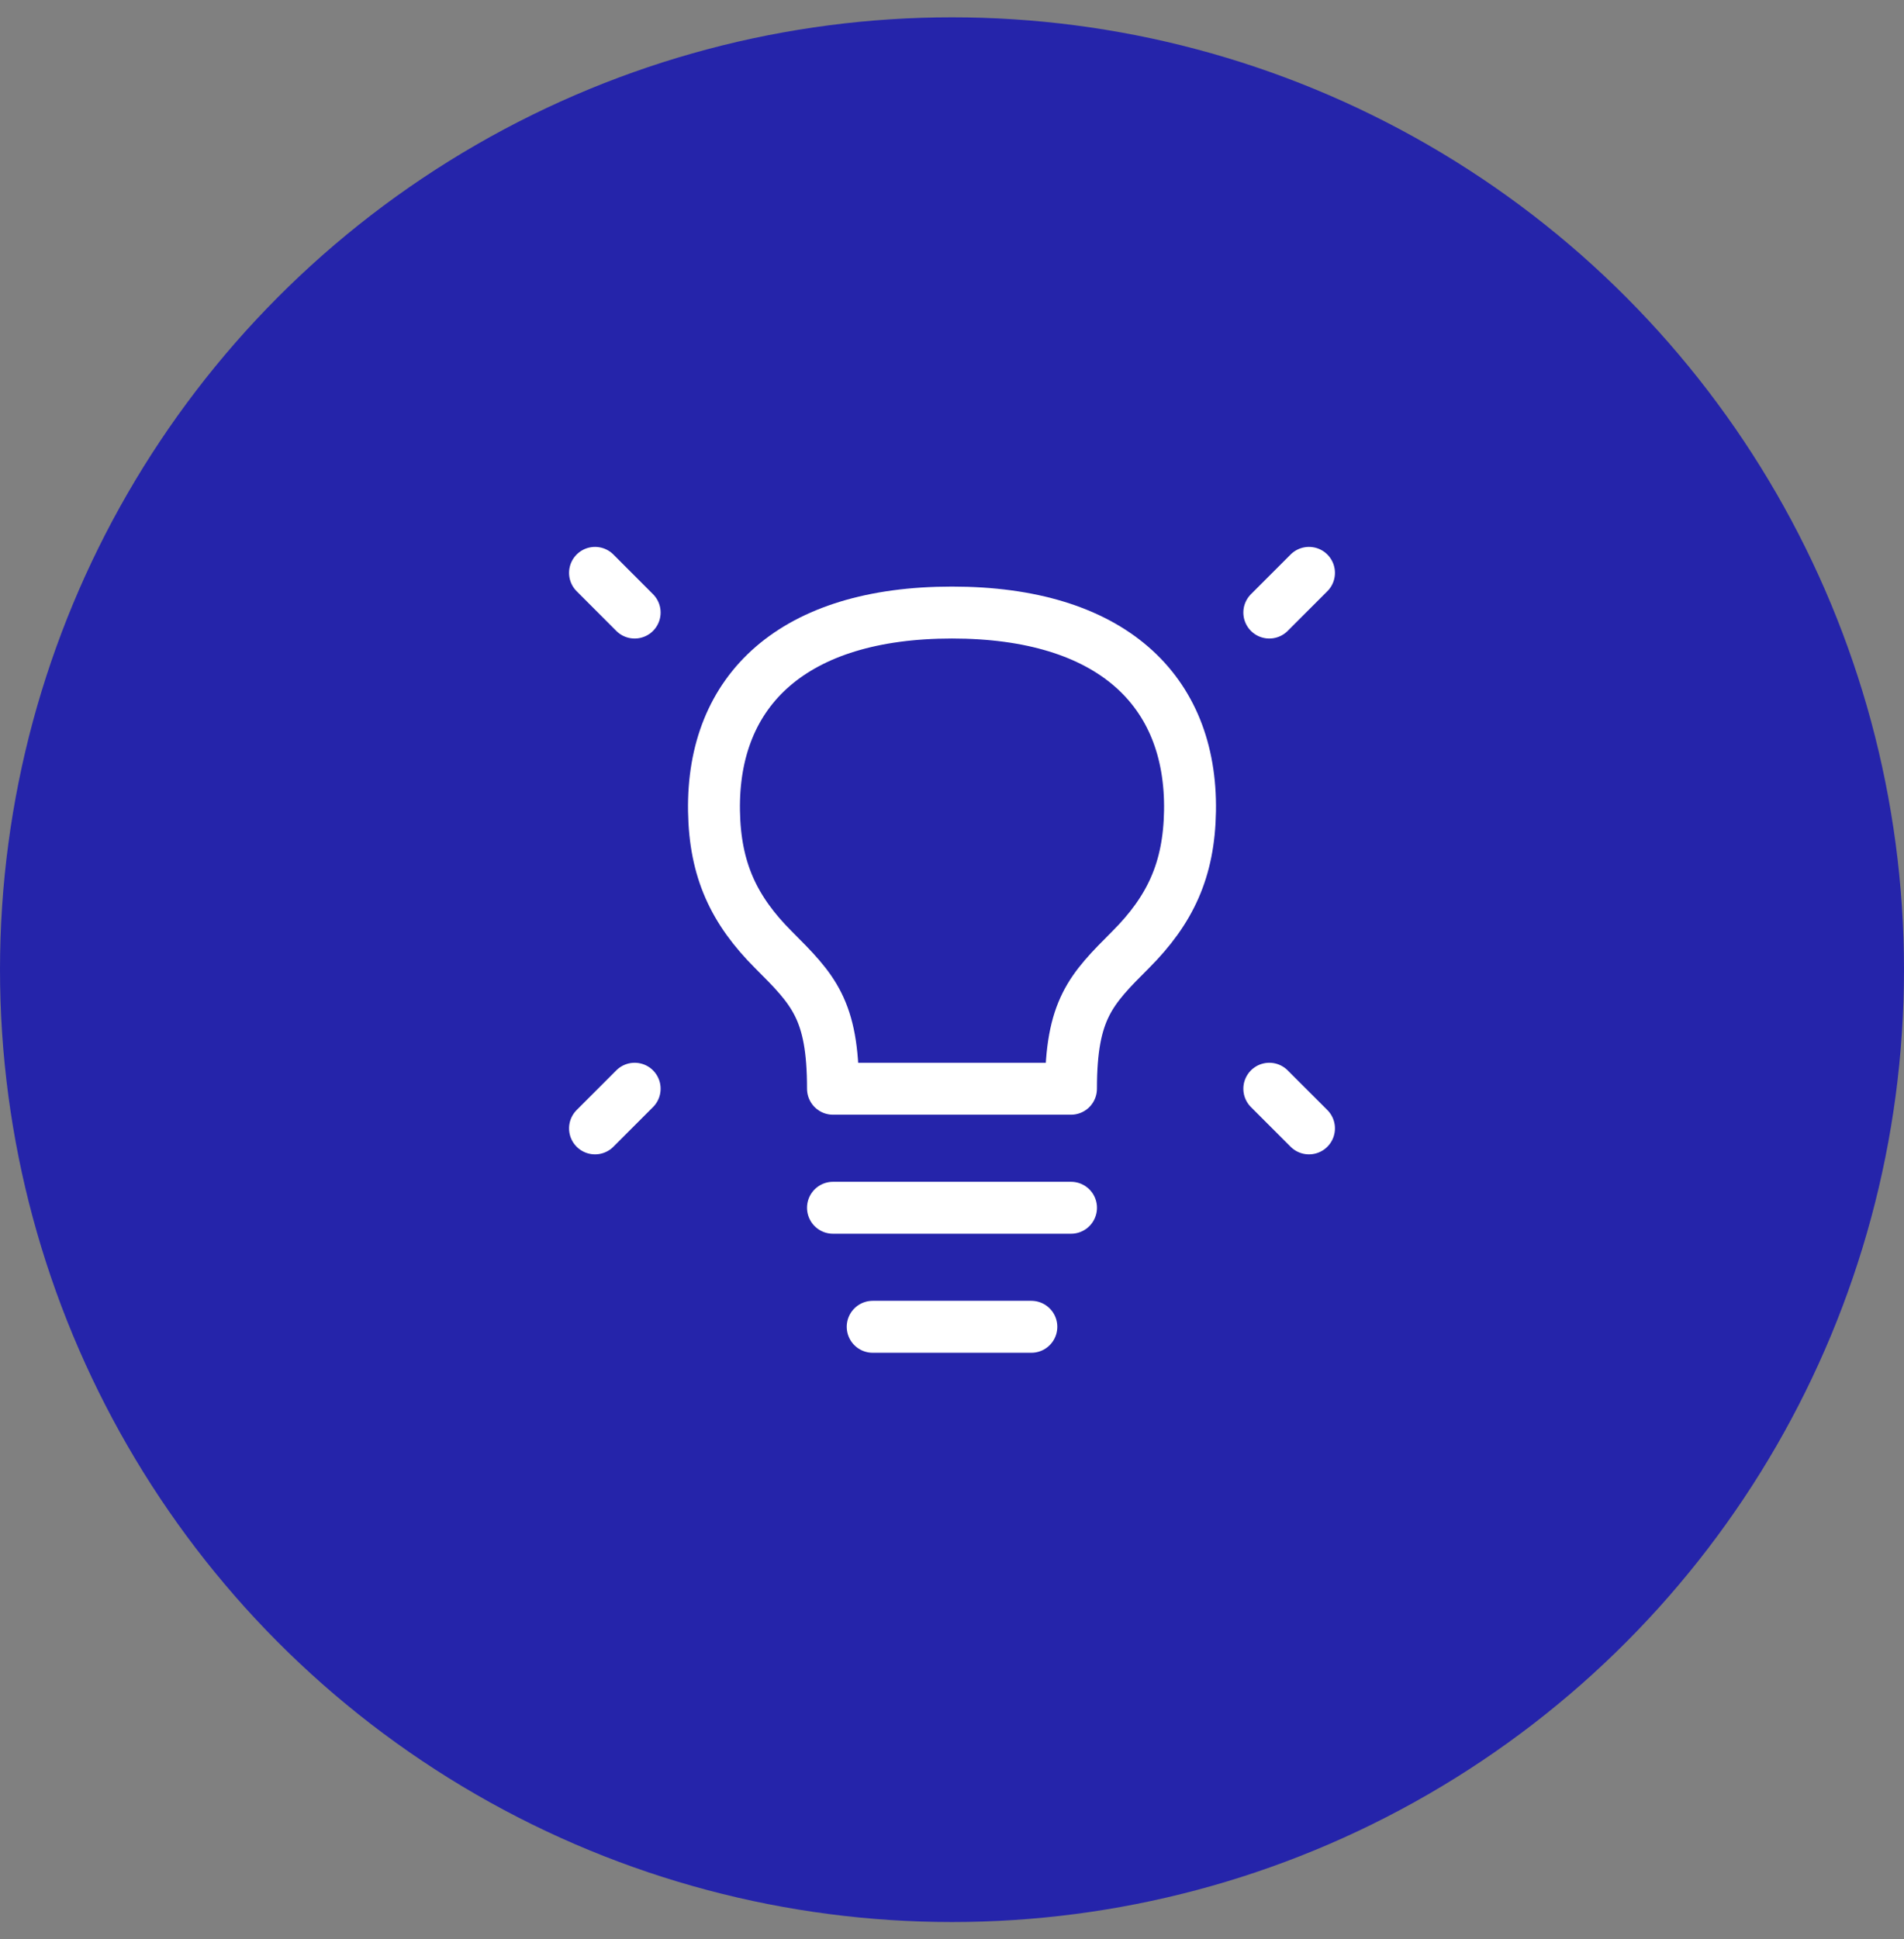
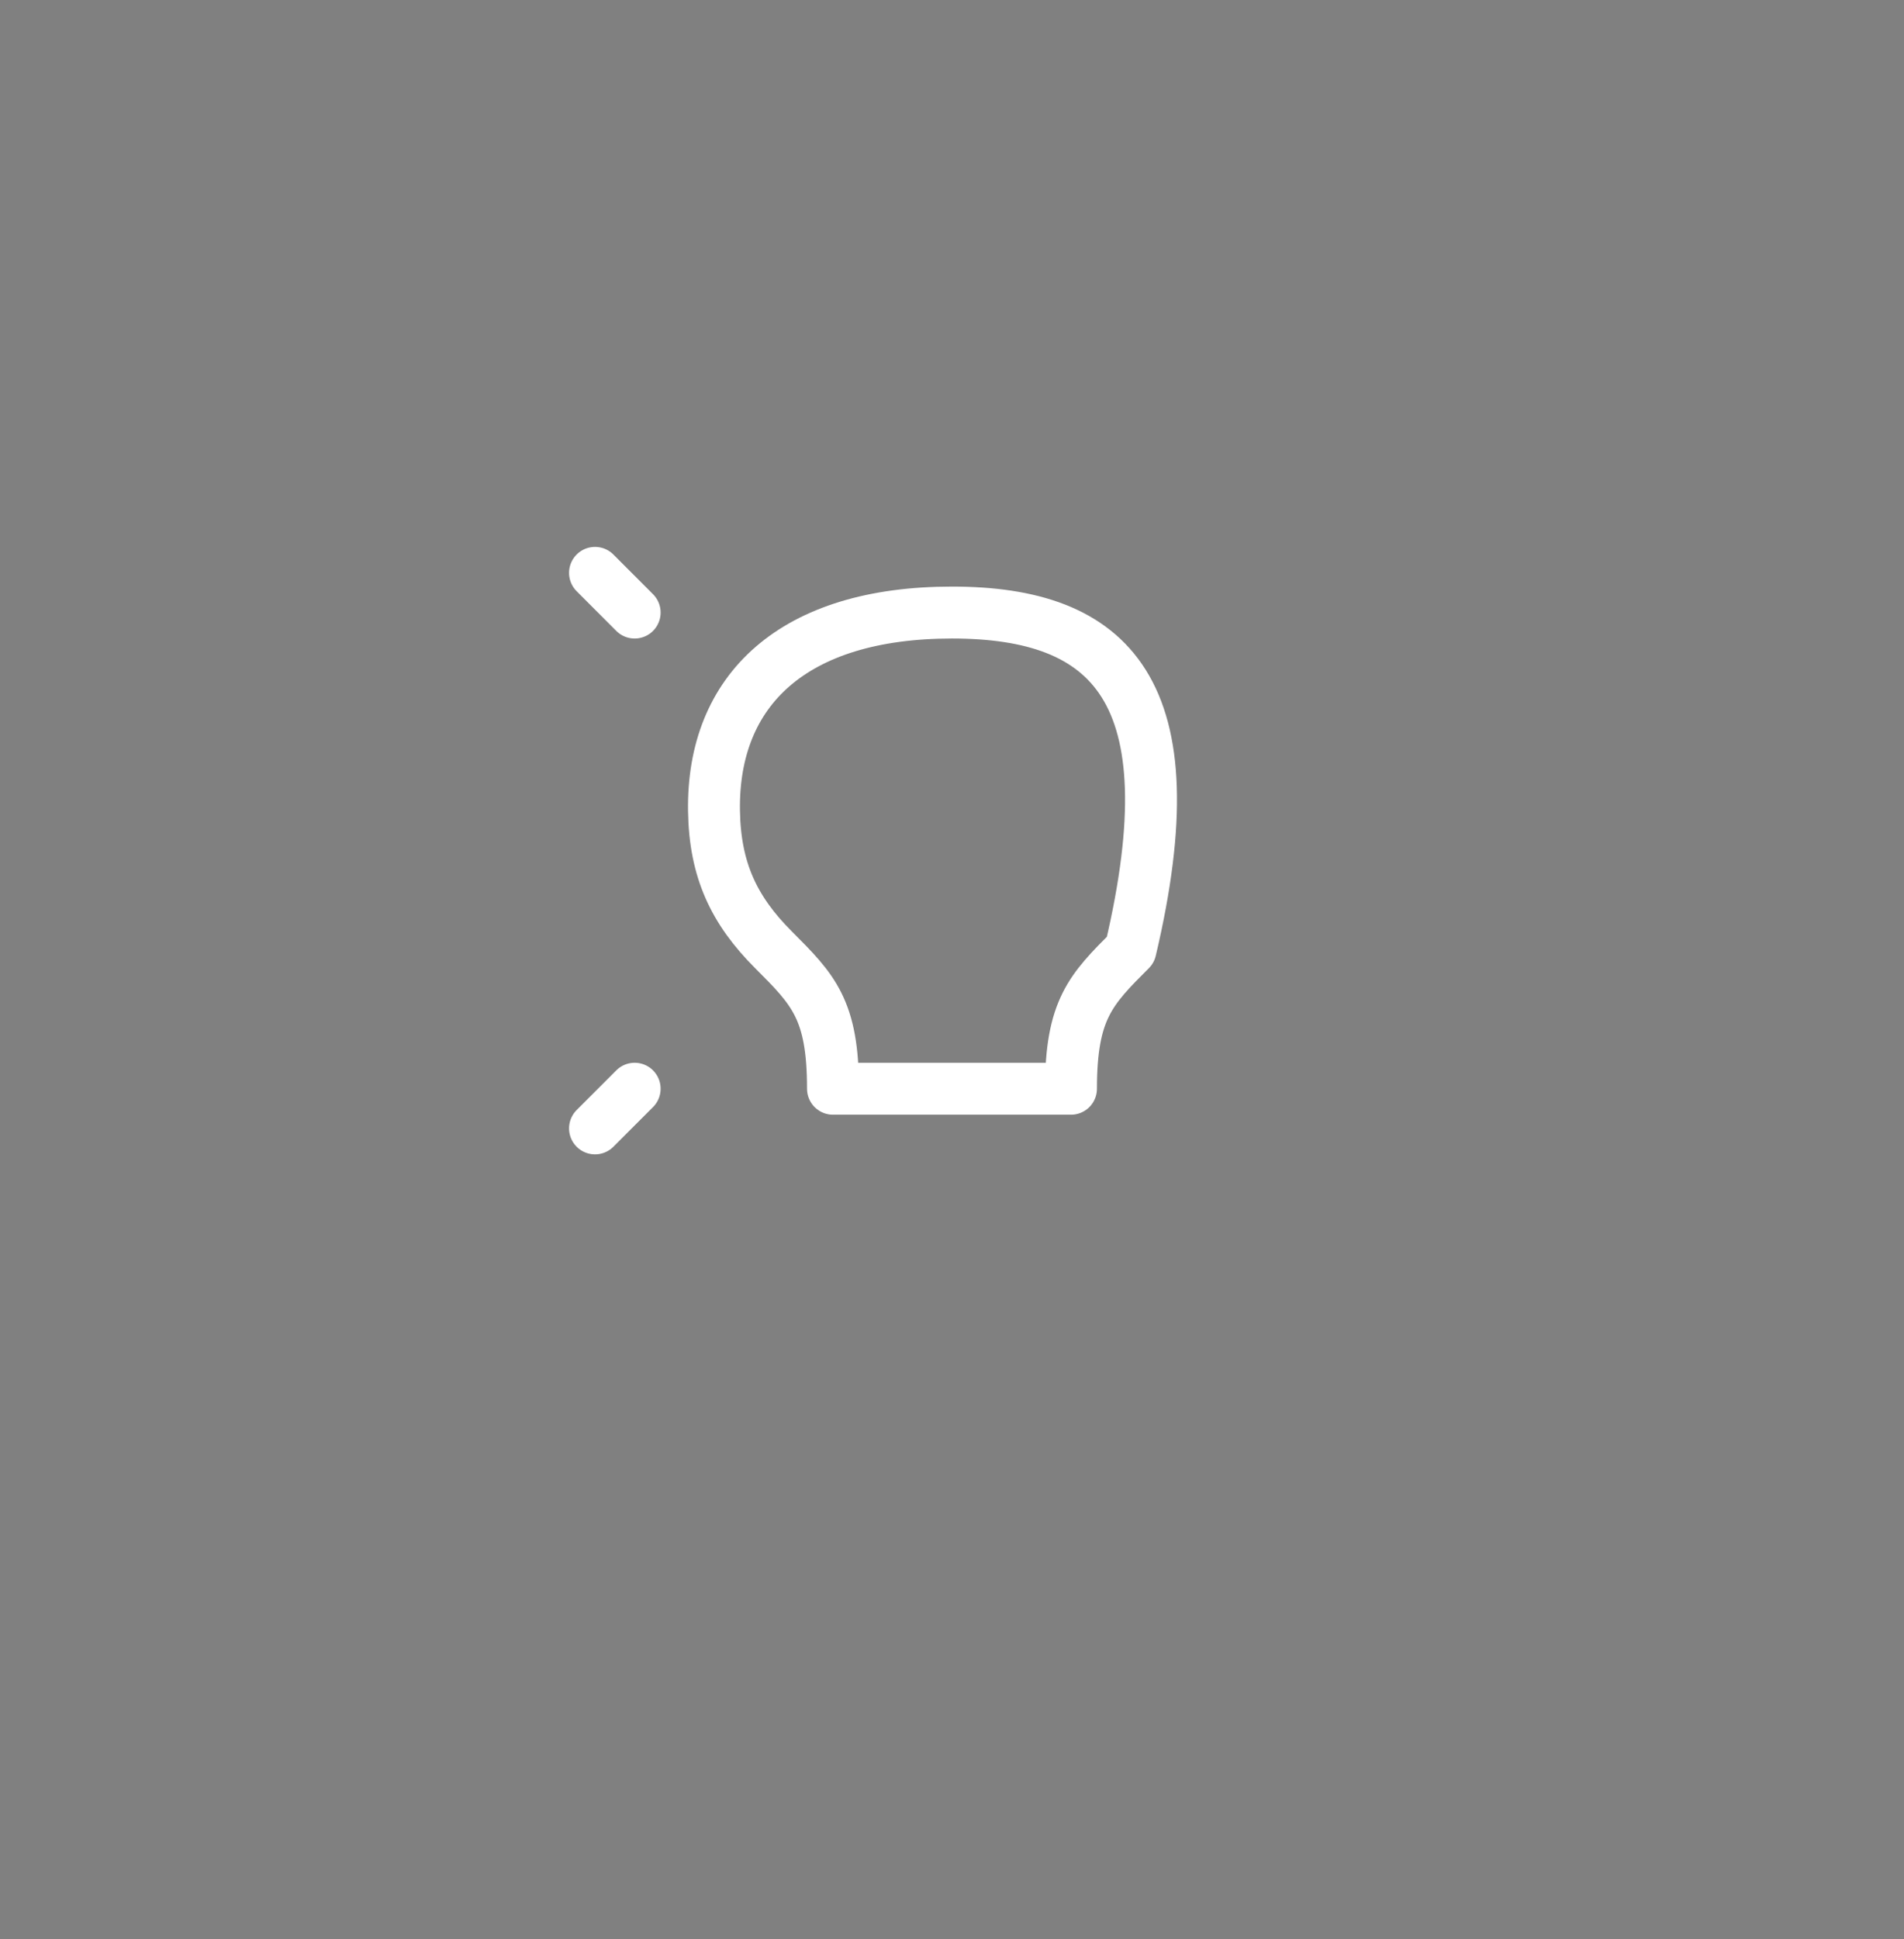
<svg xmlns="http://www.w3.org/2000/svg" width="55" height="56" viewBox="0 0 55 56" fill="none">
  <rect x="0" y="0" width="55" height="56" fill="#808080" stroke="none" />
-   <circle cx="27.5" cy="28" r="27.5" fill="#2524AA" />
-   <path d="M37.812 16.542L36.666 17.688" stroke="white" stroke-width="1.5" stroke-linecap="round" stroke-linejoin="round" />
  <path d="M17.188 16.542L18.333 17.688" stroke="white" stroke-width="1.5" stroke-linecap="round" stroke-linejoin="round" />
-   <path d="M37.812 32.583L36.666 31.438" stroke="white" stroke-width="1.5" stroke-linecap="round" stroke-linejoin="round" />
  <path d="M17.188 32.583L18.333 31.438" stroke="white" stroke-width="1.5" stroke-linecap="round" stroke-linejoin="round" />
-   <path d="M24.062 34.875H30.938" stroke="white" stroke-width="1.5" stroke-linecap="round" stroke-linejoin="round" />
-   <path d="M25.209 38.312H29.792" stroke="white" stroke-width="1.5" stroke-linecap="round" stroke-linejoin="round" />
-   <path d="M27.5 17.688C22.916 17.688 20.57 19.922 20.625 23.417C20.652 25.12 21.198 26.281 22.344 27.427C23.49 28.573 24.063 29.146 24.062 31.438H30.937C30.938 29.146 31.511 28.573 32.656 27.427C33.802 26.281 34.348 25.12 34.375 23.417C34.43 19.922 32.084 17.688 27.5 17.688Z" stroke="white" stroke-width="1.5" stroke-linecap="round" stroke-linejoin="round" />
+   <path d="M27.5 17.688C22.916 17.688 20.57 19.922 20.625 23.417C20.652 25.12 21.198 26.281 22.344 27.427C23.49 28.573 24.063 29.146 24.062 31.438H30.937C30.938 29.146 31.511 28.573 32.656 27.427C34.43 19.922 32.084 17.688 27.5 17.688Z" stroke="white" stroke-width="1.5" stroke-linecap="round" stroke-linejoin="round" />
</svg>